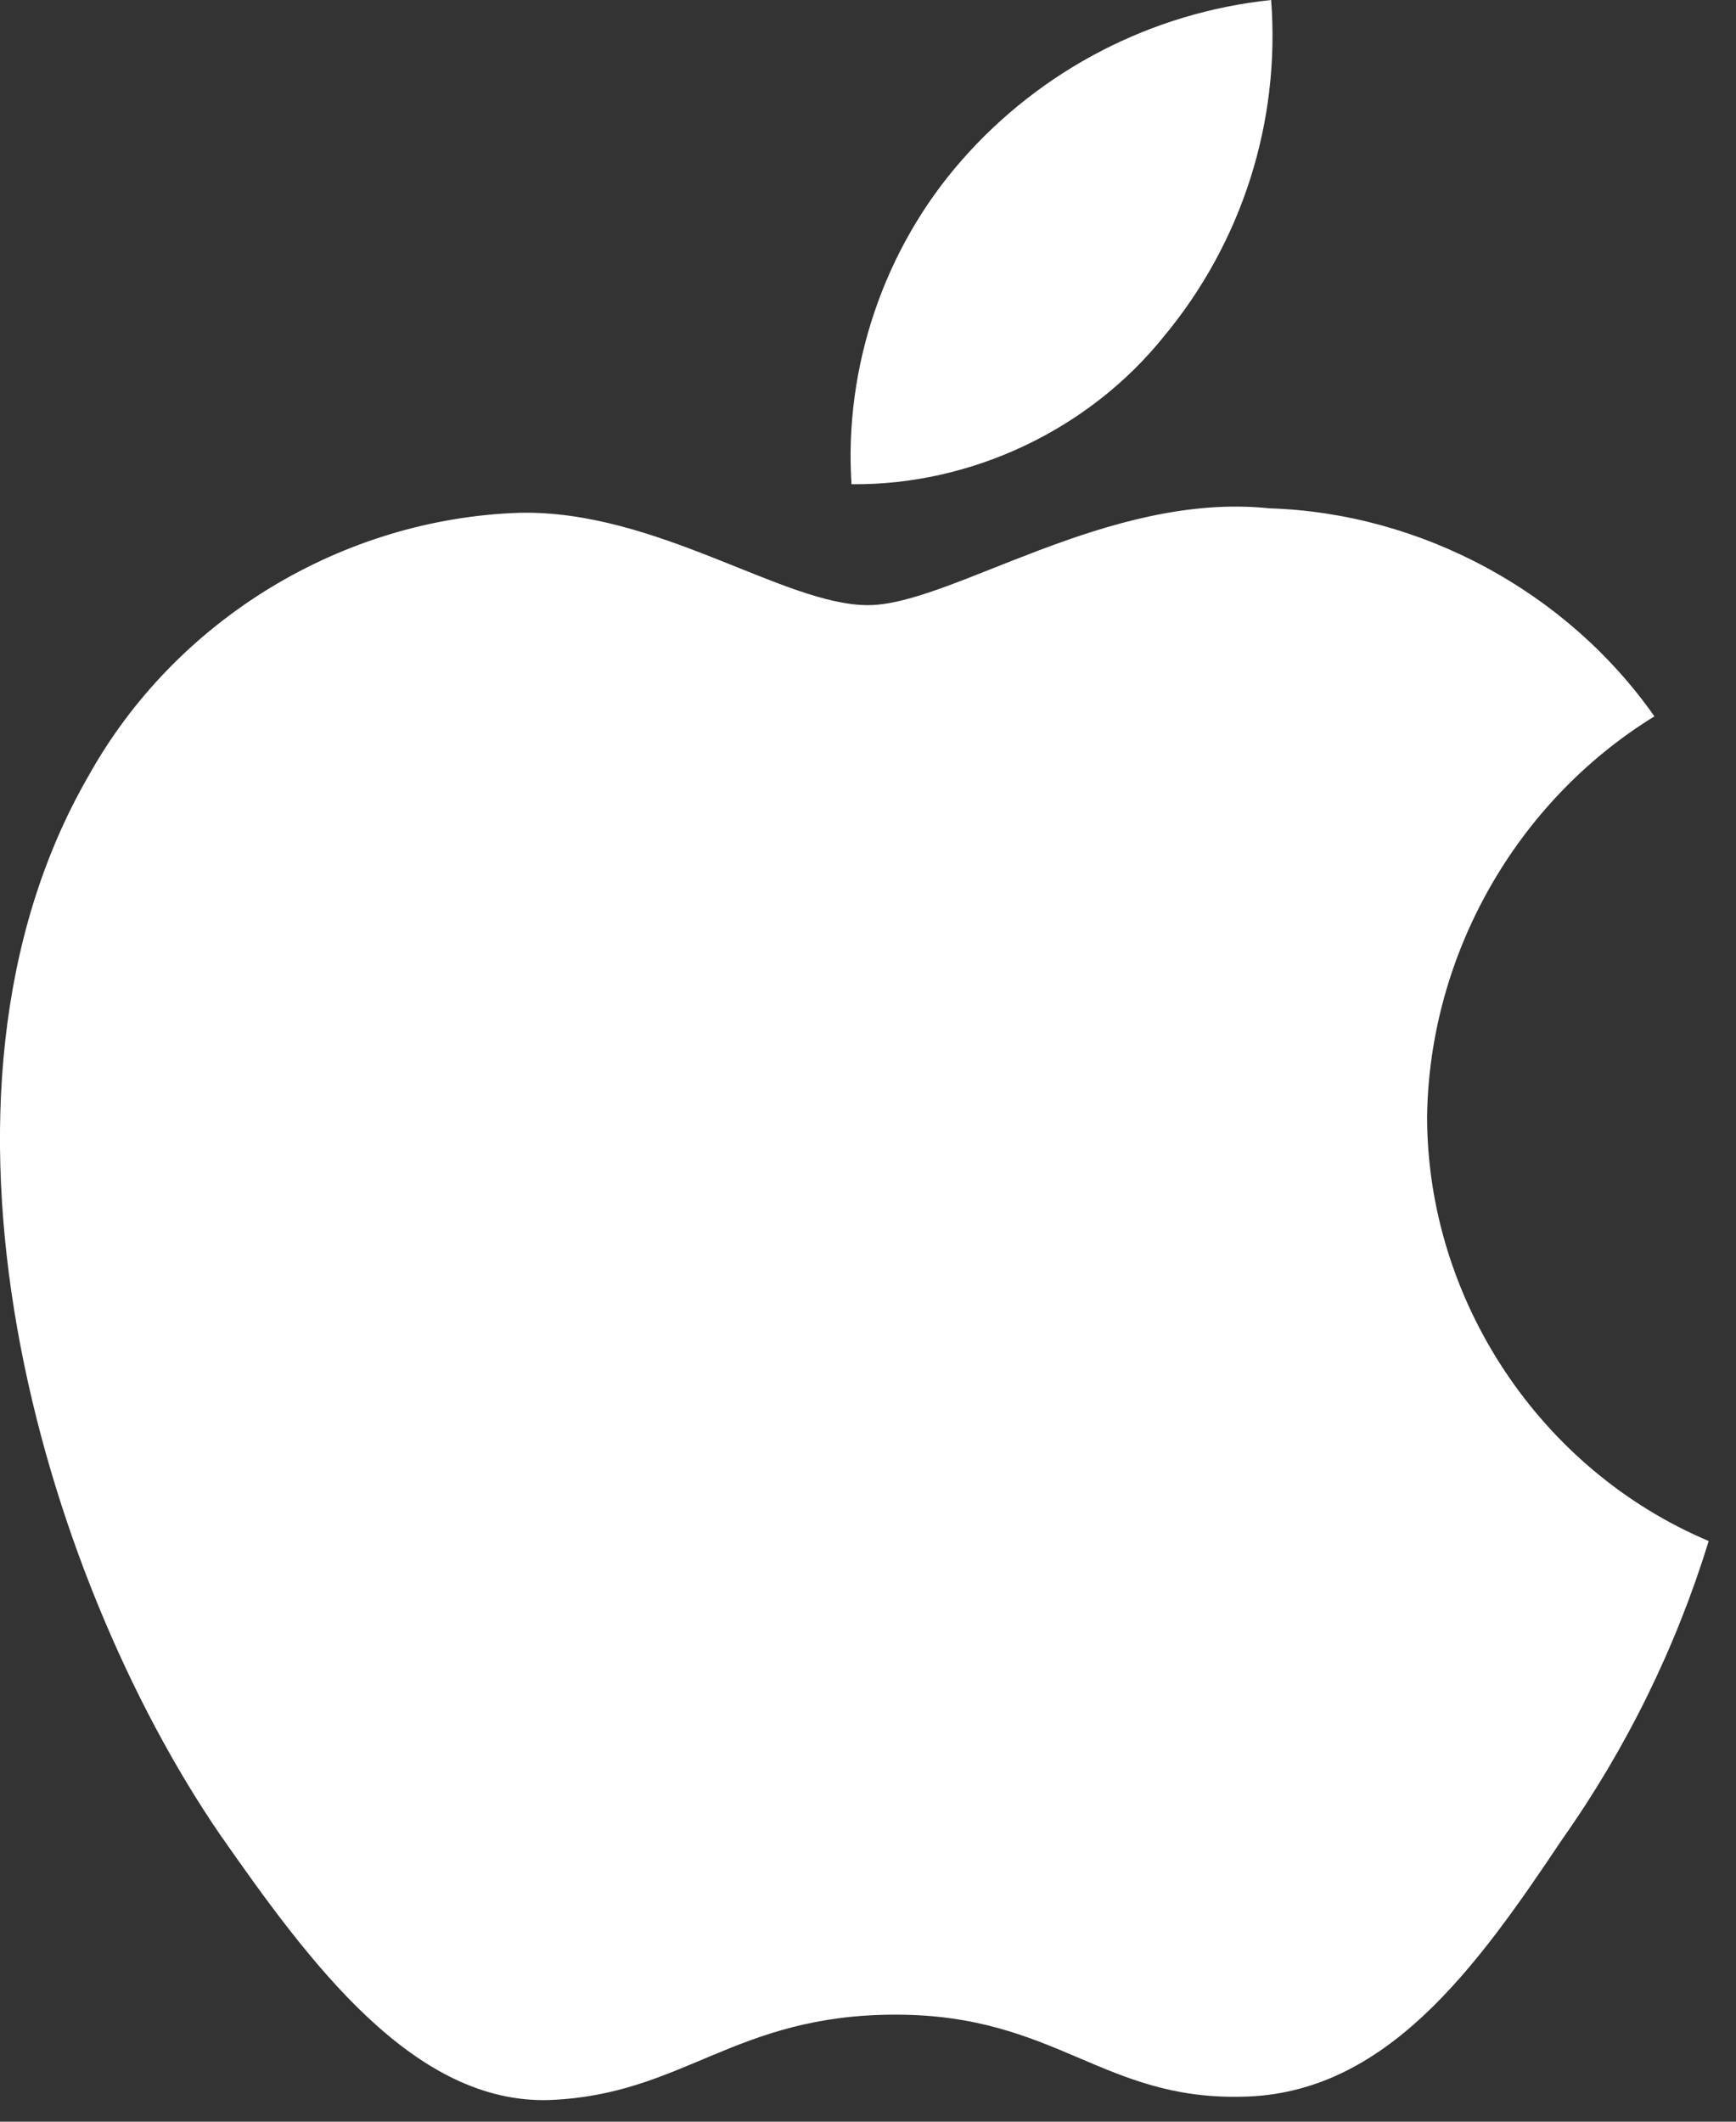
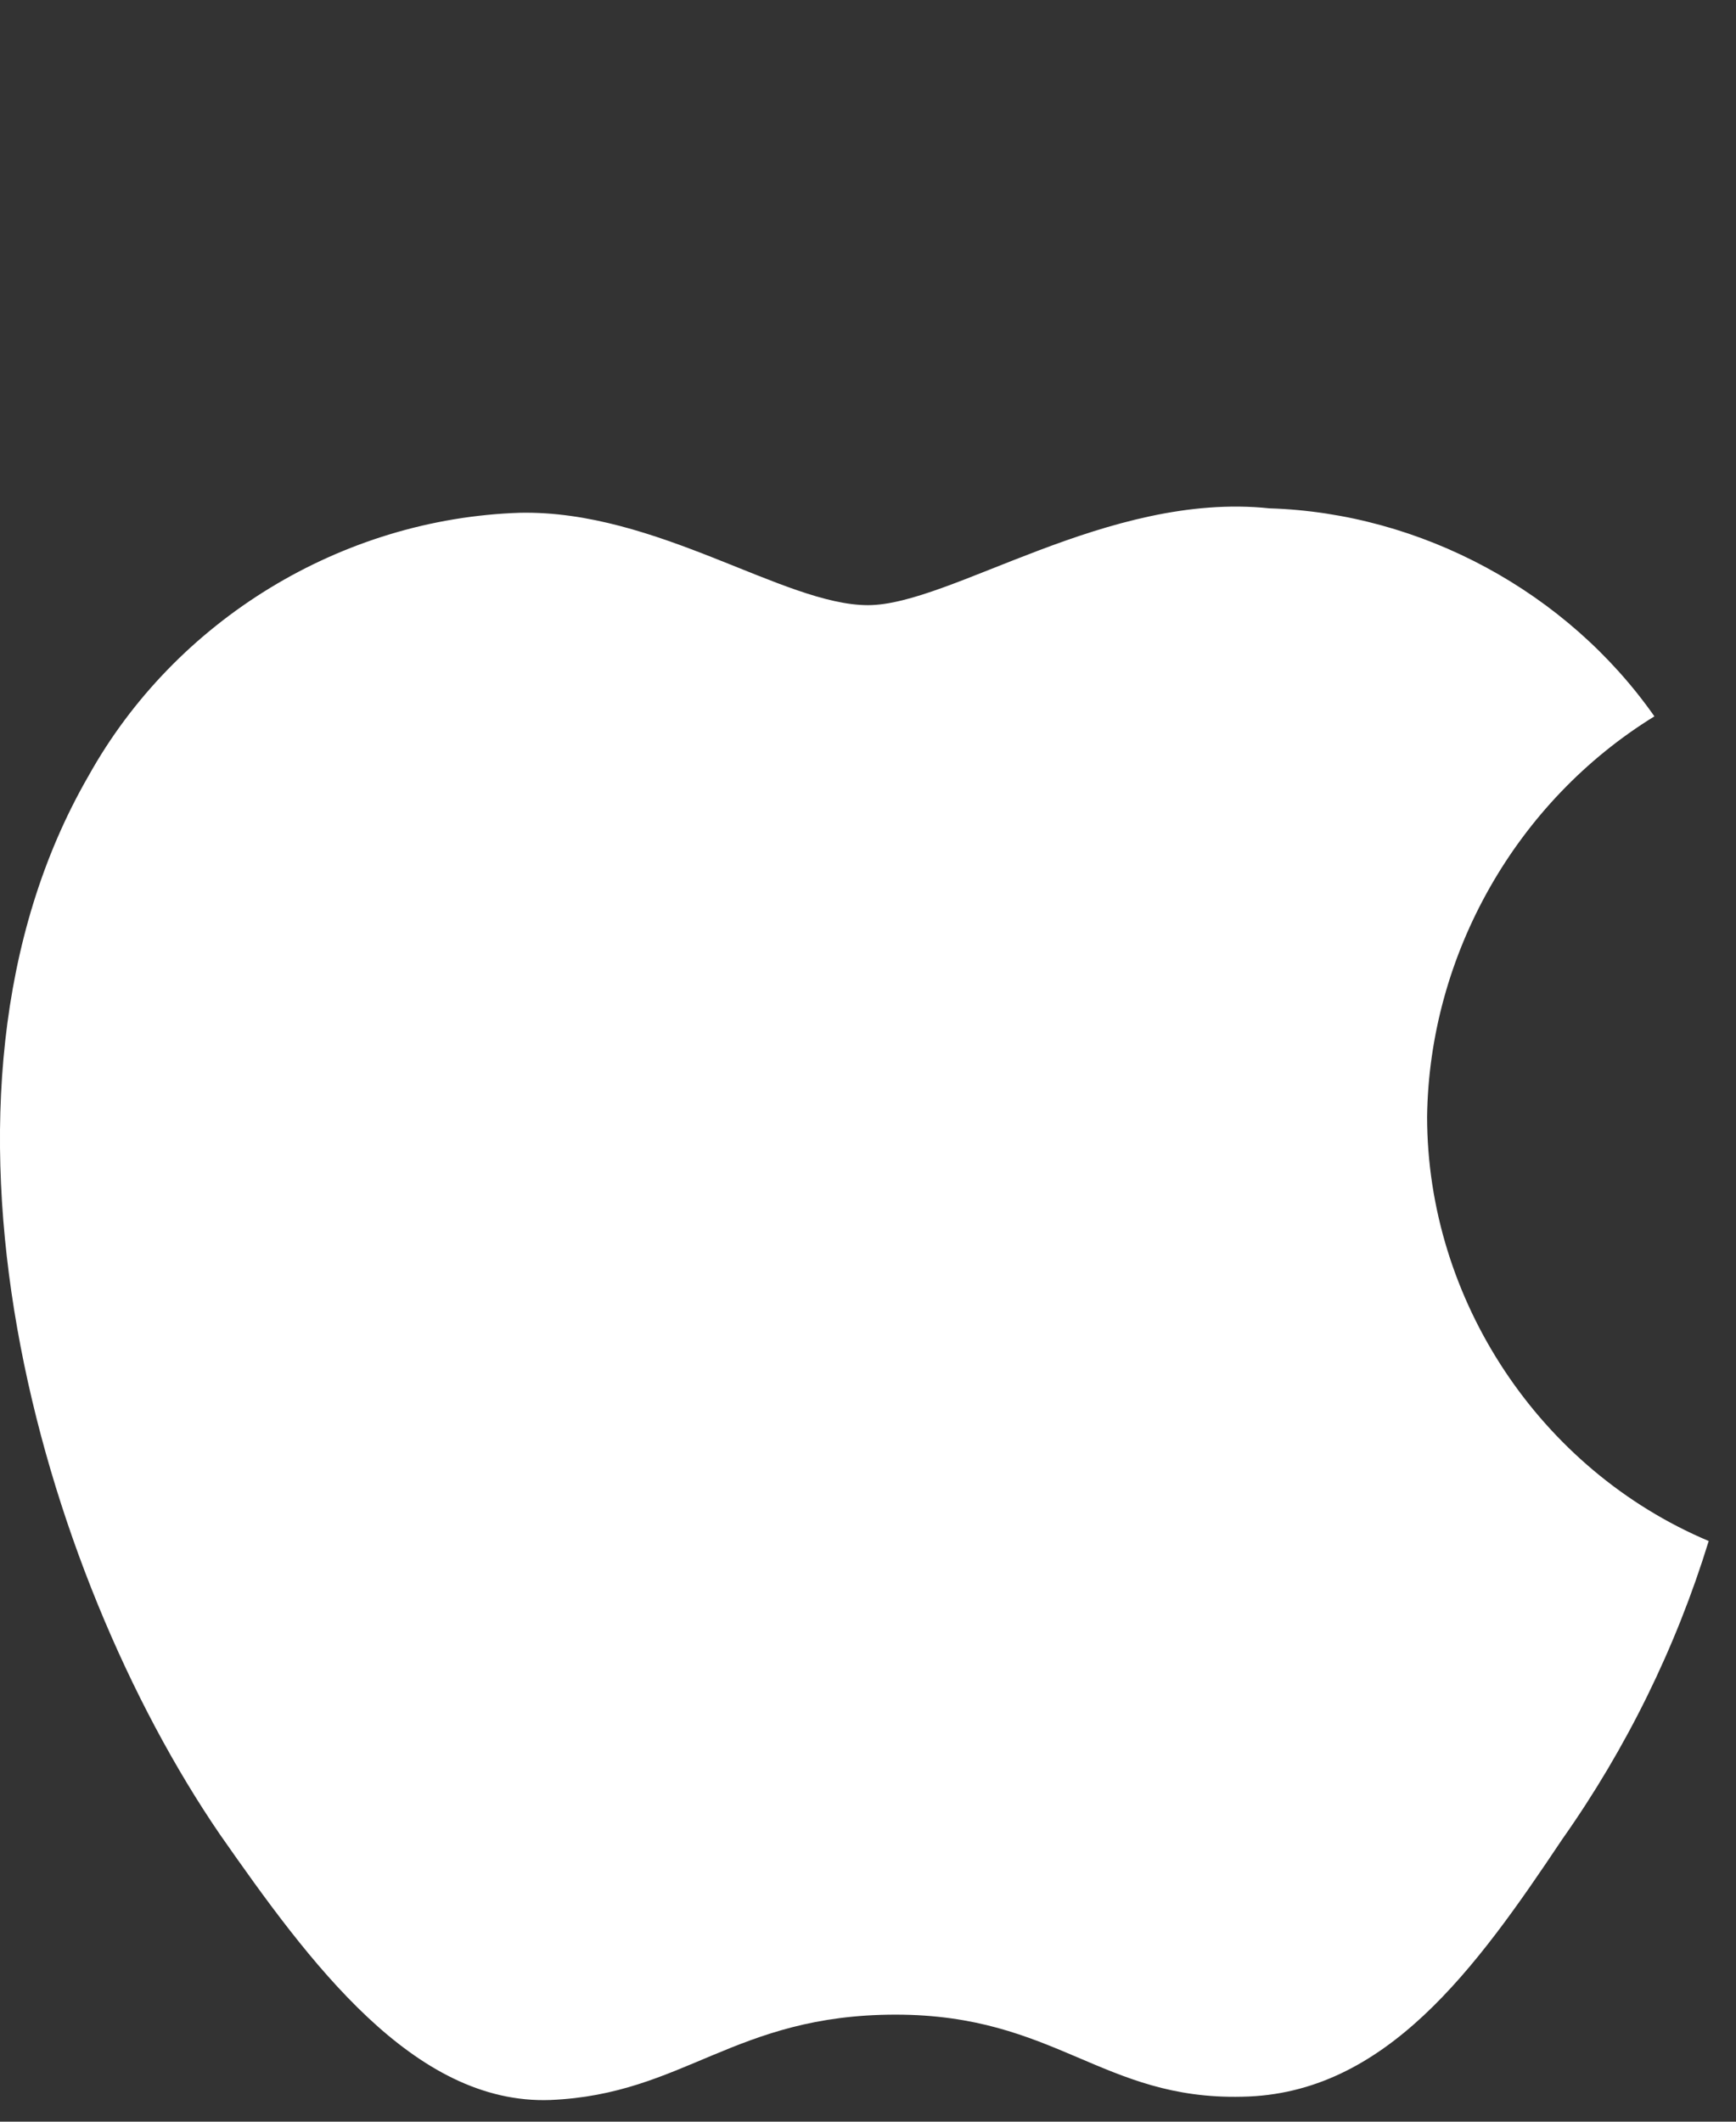
<svg xmlns="http://www.w3.org/2000/svg" width="18" height="22" viewBox="0 0 18 22" fill="none">
  <rect x="0" y="0" width="18" height="22" fill="#333333" stroke="none" />
  <path d="M14.797 11.58C14.819 9.899 15.722 8.309 17.154 7.428C16.25 6.138 14.737 5.32 13.163 5.271C11.483 5.094 9.856 6.275 9 6.275C8.128 6.275 6.81 5.288 5.391 5.317C3.542 5.377 1.818 6.428 0.918 8.045C-1.016 11.394 0.427 16.315 2.28 19.021C3.206 20.347 4.29 21.827 5.707 21.775C7.094 21.717 7.612 20.89 9.287 20.89C10.945 20.89 11.431 21.775 12.878 21.741C14.366 21.717 15.304 20.41 16.198 19.072C16.864 18.128 17.377 17.084 17.717 15.979C15.967 15.24 14.799 13.479 14.797 11.58Z" fill="white" />
-   <path d="M12.066 3.491C12.877 2.516 13.277 1.264 13.18 0C11.94 0.13 10.795 0.723 9.973 1.66C9.168 2.575 8.75 3.805 8.829 5.021C10.069 5.034 11.289 4.457 12.066 3.491Z" fill="white" />
</svg>